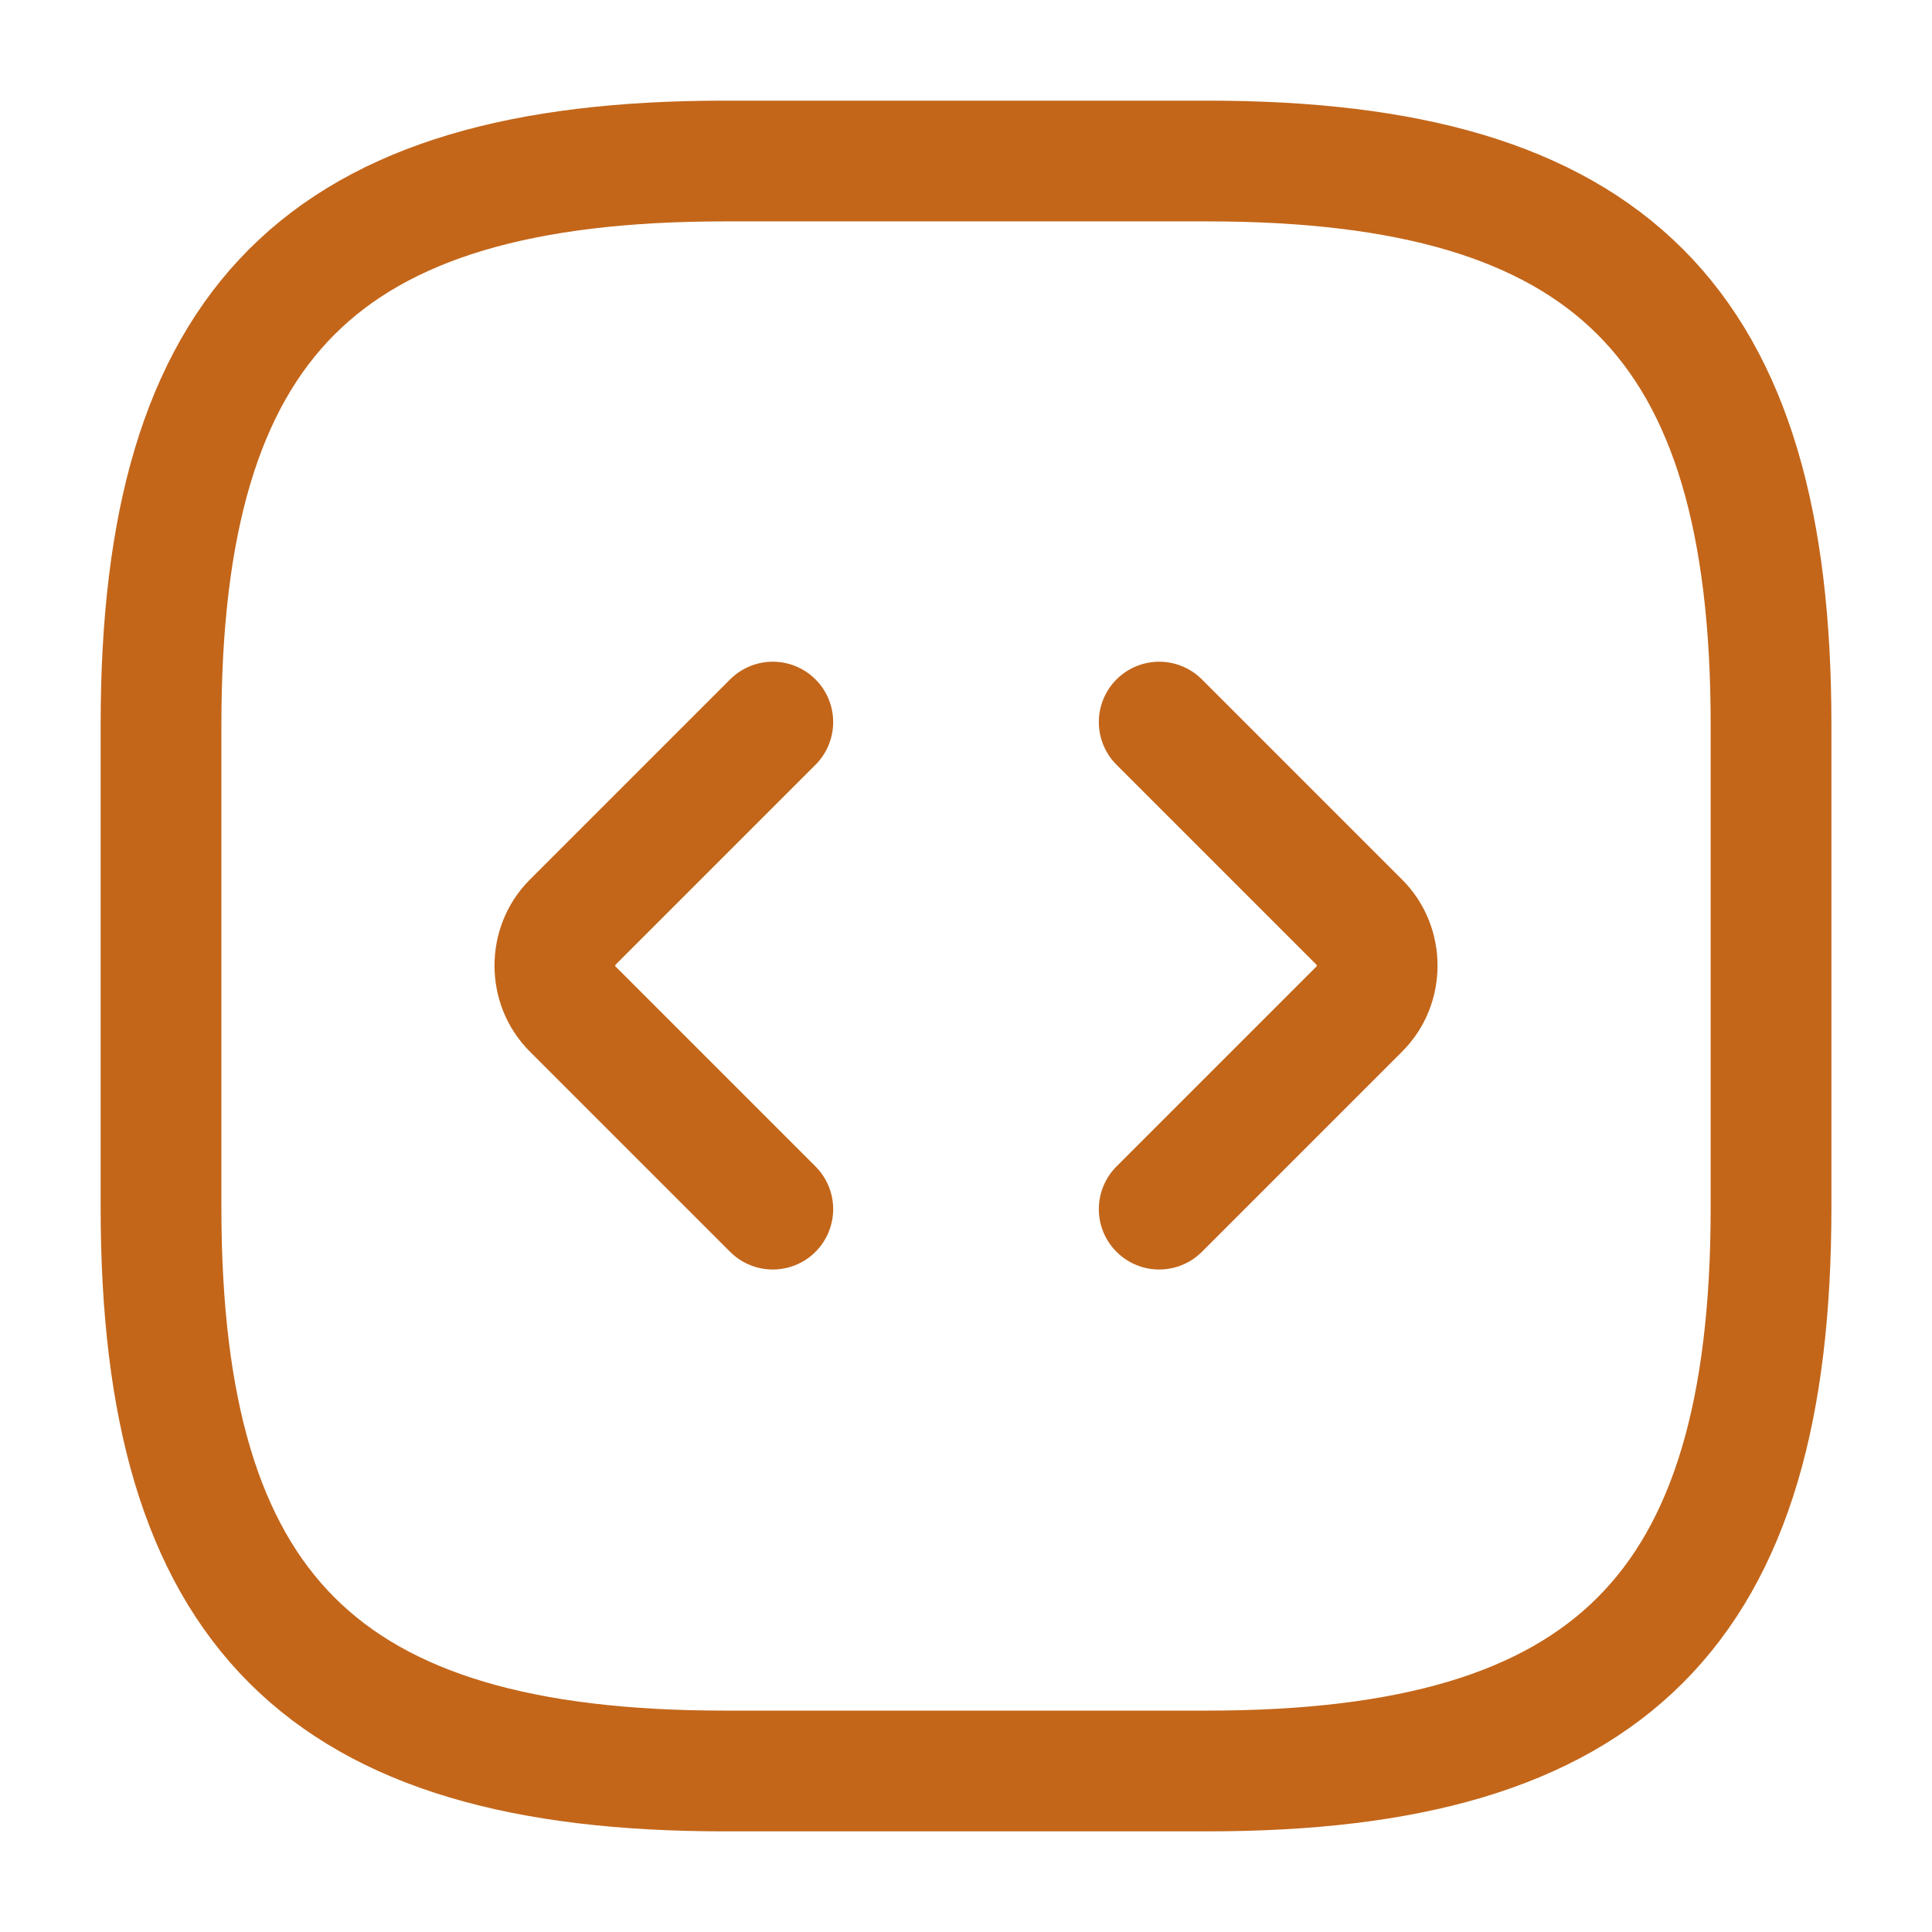
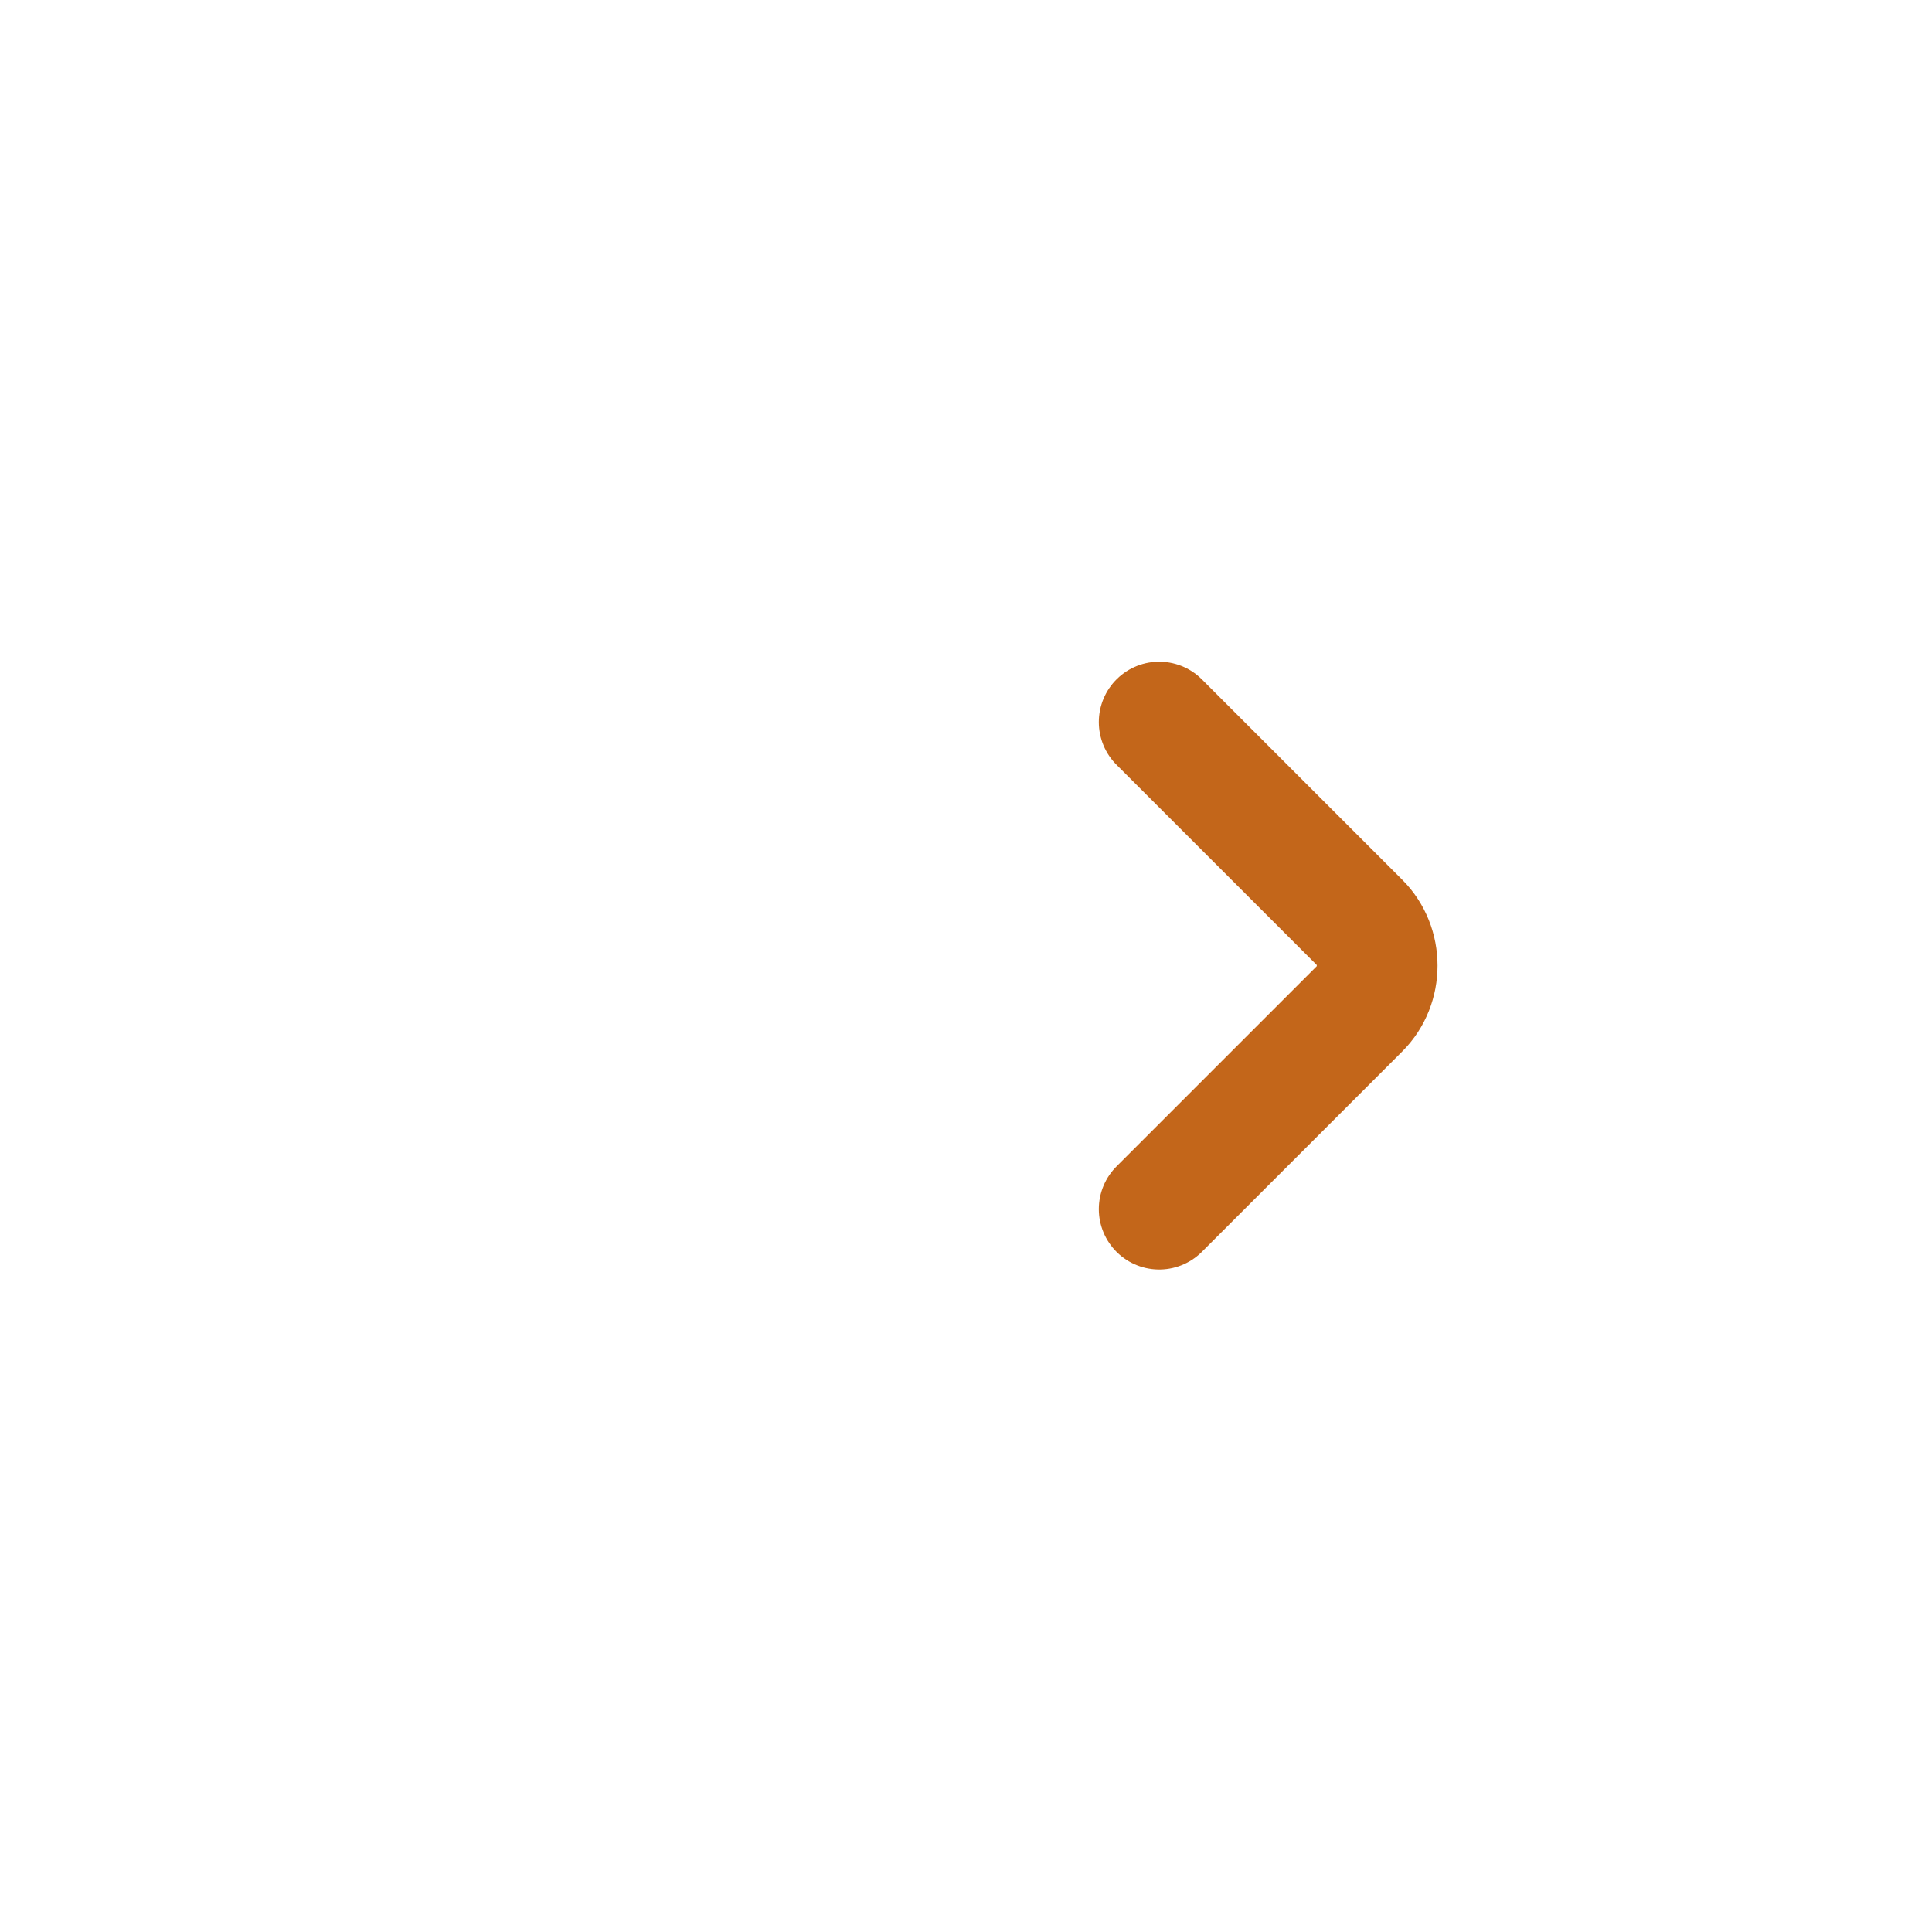
<svg xmlns="http://www.w3.org/2000/svg" width="32" height="32" viewBox="0 0 32 32" fill="none">
-   <path d="M12 29.333H20C26.667 29.333 29.334 26.667 29.334 20V12C29.334 5.333 26.667 2.667 20 2.667H12C5.334 2.667 2.667 5.333 2.667 12V20C2.667 26.667 5.334 29.333 12 29.333Z" stroke="#C3661A" stroke-width="2" stroke-linecap="round" stroke-linejoin="round" />
-   <path d="M12.8 11.96L9.48 15.28C9.094 15.667 9.094 16.32 9.48 16.707L12.8 20.027" stroke="#C3661A" stroke-width="2" stroke-miterlimit="10" stroke-linecap="round" stroke-linejoin="round" />
  <path d="M19.2 11.96L22.52 15.28C22.907 15.667 22.907 16.32 22.52 16.707L19.2 20.027" stroke="#C3661A" stroke-width="2" stroke-miterlimit="10" stroke-linecap="round" stroke-linejoin="round" />
</svg>